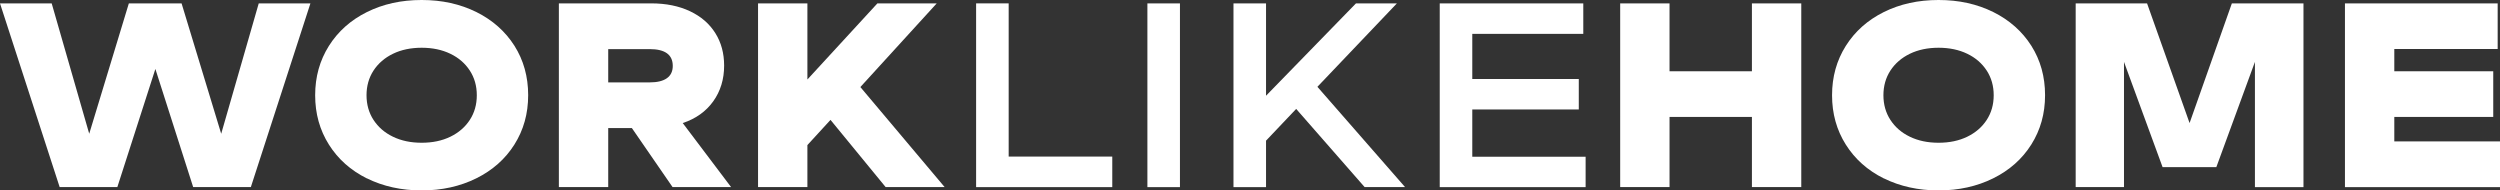
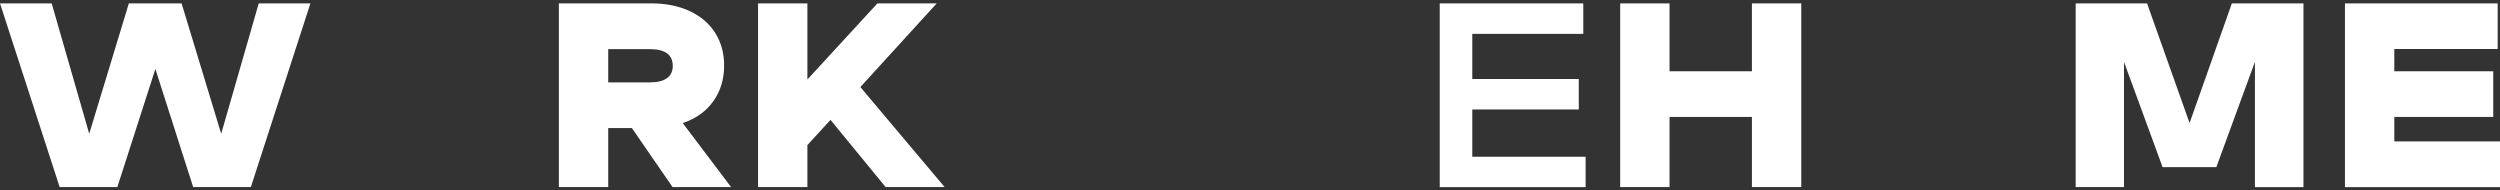
<svg xmlns="http://www.w3.org/2000/svg" id="Layer_2" viewBox="0 0 311.03 23.7">
  <rect x="0" y="0" width="311.03" height="23.7" fill="#333333" stroke="none" />
  <defs>
    <style>      .cls-1 {        fill: #fff;      }    </style>
  </defs>
  <g id="Layer_1-2" data-name="Layer_1">
    <g>
      <path class="cls-1" d="M38.62.42l-7.41,22.85h-7.18l-4.7-14.69-4.73,14.69h-7.18L0,.42h6.43l4.67,16.22L16.03.42h6.56l4.93,16.22L32.19.42h6.43Z" />
-       <path class="cls-1" d="M45.65,22.2c-2.01-1-3.59-2.4-4.73-4.21s-1.71-3.85-1.71-6.14.57-4.33,1.71-6.14,2.72-3.21,4.73-4.21,4.28-1.5,6.81-1.5,4.79.5,6.81,1.5c2.01,1,3.59,2.4,4.73,4.19,1.14,1.8,1.71,3.85,1.71,6.15s-.57,4.33-1.71,6.14-2.73,3.21-4.75,4.21c-2.02,1-4.29,1.5-6.79,1.5s-4.79-.5-6.81-1.5ZM56.03,17.01c1.03-.5,1.84-1.2,2.42-2.09.58-.89.87-1.91.87-3.07s-.29-2.18-.87-3.07c-.58-.89-1.38-1.59-2.42-2.09-1.03-.5-2.23-.75-3.57-.75s-2.54.25-3.57.75c-1.03.5-1.84,1.2-2.42,2.09-.58.89-.87,1.92-.87,3.07s.29,2.18.87,3.07c.58.89,1.38,1.59,2.42,2.09,1.03.5,2.22.75,3.57.75s2.54-.25,3.57-.75Z" />
      <path class="cls-1" d="M78.61,15.93h-2.94v7.34h-6.14V.42h11.49c1.85,0,3.46.33,4.83.98,1.37.65,2.42,1.56,3.15,2.73.73,1.16,1.09,2.51,1.09,4.03,0,1.7-.45,3.18-1.35,4.44-.9,1.26-2.17,2.17-3.8,2.71l6.01,7.96h-7.28l-5.06-7.34ZM75.67,10.25h5.16c.94,0,1.65-.17,2.14-.52.49-.35.73-.86.73-1.53,0-1.39-.96-2.09-2.87-2.09h-5.16v4.15Z" />
      <path class="cls-1" d="M103.32,14.92l-2.87,3.13v5.22h-6.14V.42h6.14v9.47L109.16.42h7.38l-9.5,10.41,10.48,12.44h-7.34l-6.86-8.36Z" />
-       <path class="cls-1" d="M138.38,19.49v3.79h-16.94V.42h4.05v19.06h12.89Z" />
-       <path class="cls-1" d="M146.8,23.28h-4.05V.42h4.05v22.85Z" />
-       <path class="cls-1" d="M161.26,13.55l-3.75,3.95v5.78h-4.05V.42h4.05v11.49L168.7.42h5.09l-9.89,10.38,10.9,12.47h-5.03l-8.52-9.73Z" />
      <path class="cls-1" d="M197.27,19.49v3.79h-18.15V.42h17.86v3.79h-13.81v5.62h13.25v3.79h-13.25v5.88h14.1Z" />
      <path class="cls-1" d="M224.1.42v22.85h-6.14v-8.72h-10.25v8.72h-6.14V.42h6.14v8.45h10.25V.42h6.14Z" />
-       <path class="cls-1" d="M234.37,22.2c-2.01-1-3.59-2.4-4.73-4.21s-1.71-3.85-1.71-6.14.57-4.33,1.71-6.14,2.72-3.21,4.73-4.21,4.28-1.5,6.81-1.5,4.79.5,6.81,1.5c2.01,1,3.59,2.4,4.73,4.19,1.14,1.8,1.71,3.85,1.71,6.15s-.57,4.33-1.71,6.14-2.73,3.21-4.75,4.21c-2.02,1-4.29,1.5-6.79,1.5s-4.79-.5-6.81-1.5ZM244.75,17.01c1.03-.5,1.84-1.2,2.42-2.09.58-.89.87-1.91.87-3.07s-.29-2.18-.87-3.07c-.58-.89-1.38-1.59-2.42-2.09-1.03-.5-2.23-.75-3.57-.75s-2.54.25-3.57.75c-1.03.5-1.84,1.2-2.42,2.09-.58.89-.87,1.92-.87,3.07s.29,2.18.87,3.07c.58.89,1.38,1.59,2.42,2.09,1.03.5,2.22.75,3.57.75s2.54-.25,3.57-.75Z" />
      <path class="cls-1" d="M286.58,23.28h-6.04V7.7l-4.8,13.09h-6.69l-4.8-13.09v15.57h-6.01V.42h8.88l5.29,14.89,5.26-14.89h8.91v22.85Z" />
      <path class="cls-1" d="M311.03,17.6v5.68h-19.29V.42h19v5.68h-12.86v2.77h12.31v5.68h-12.31v3.04h13.16Z" />
    </g>
  </g>
</svg>